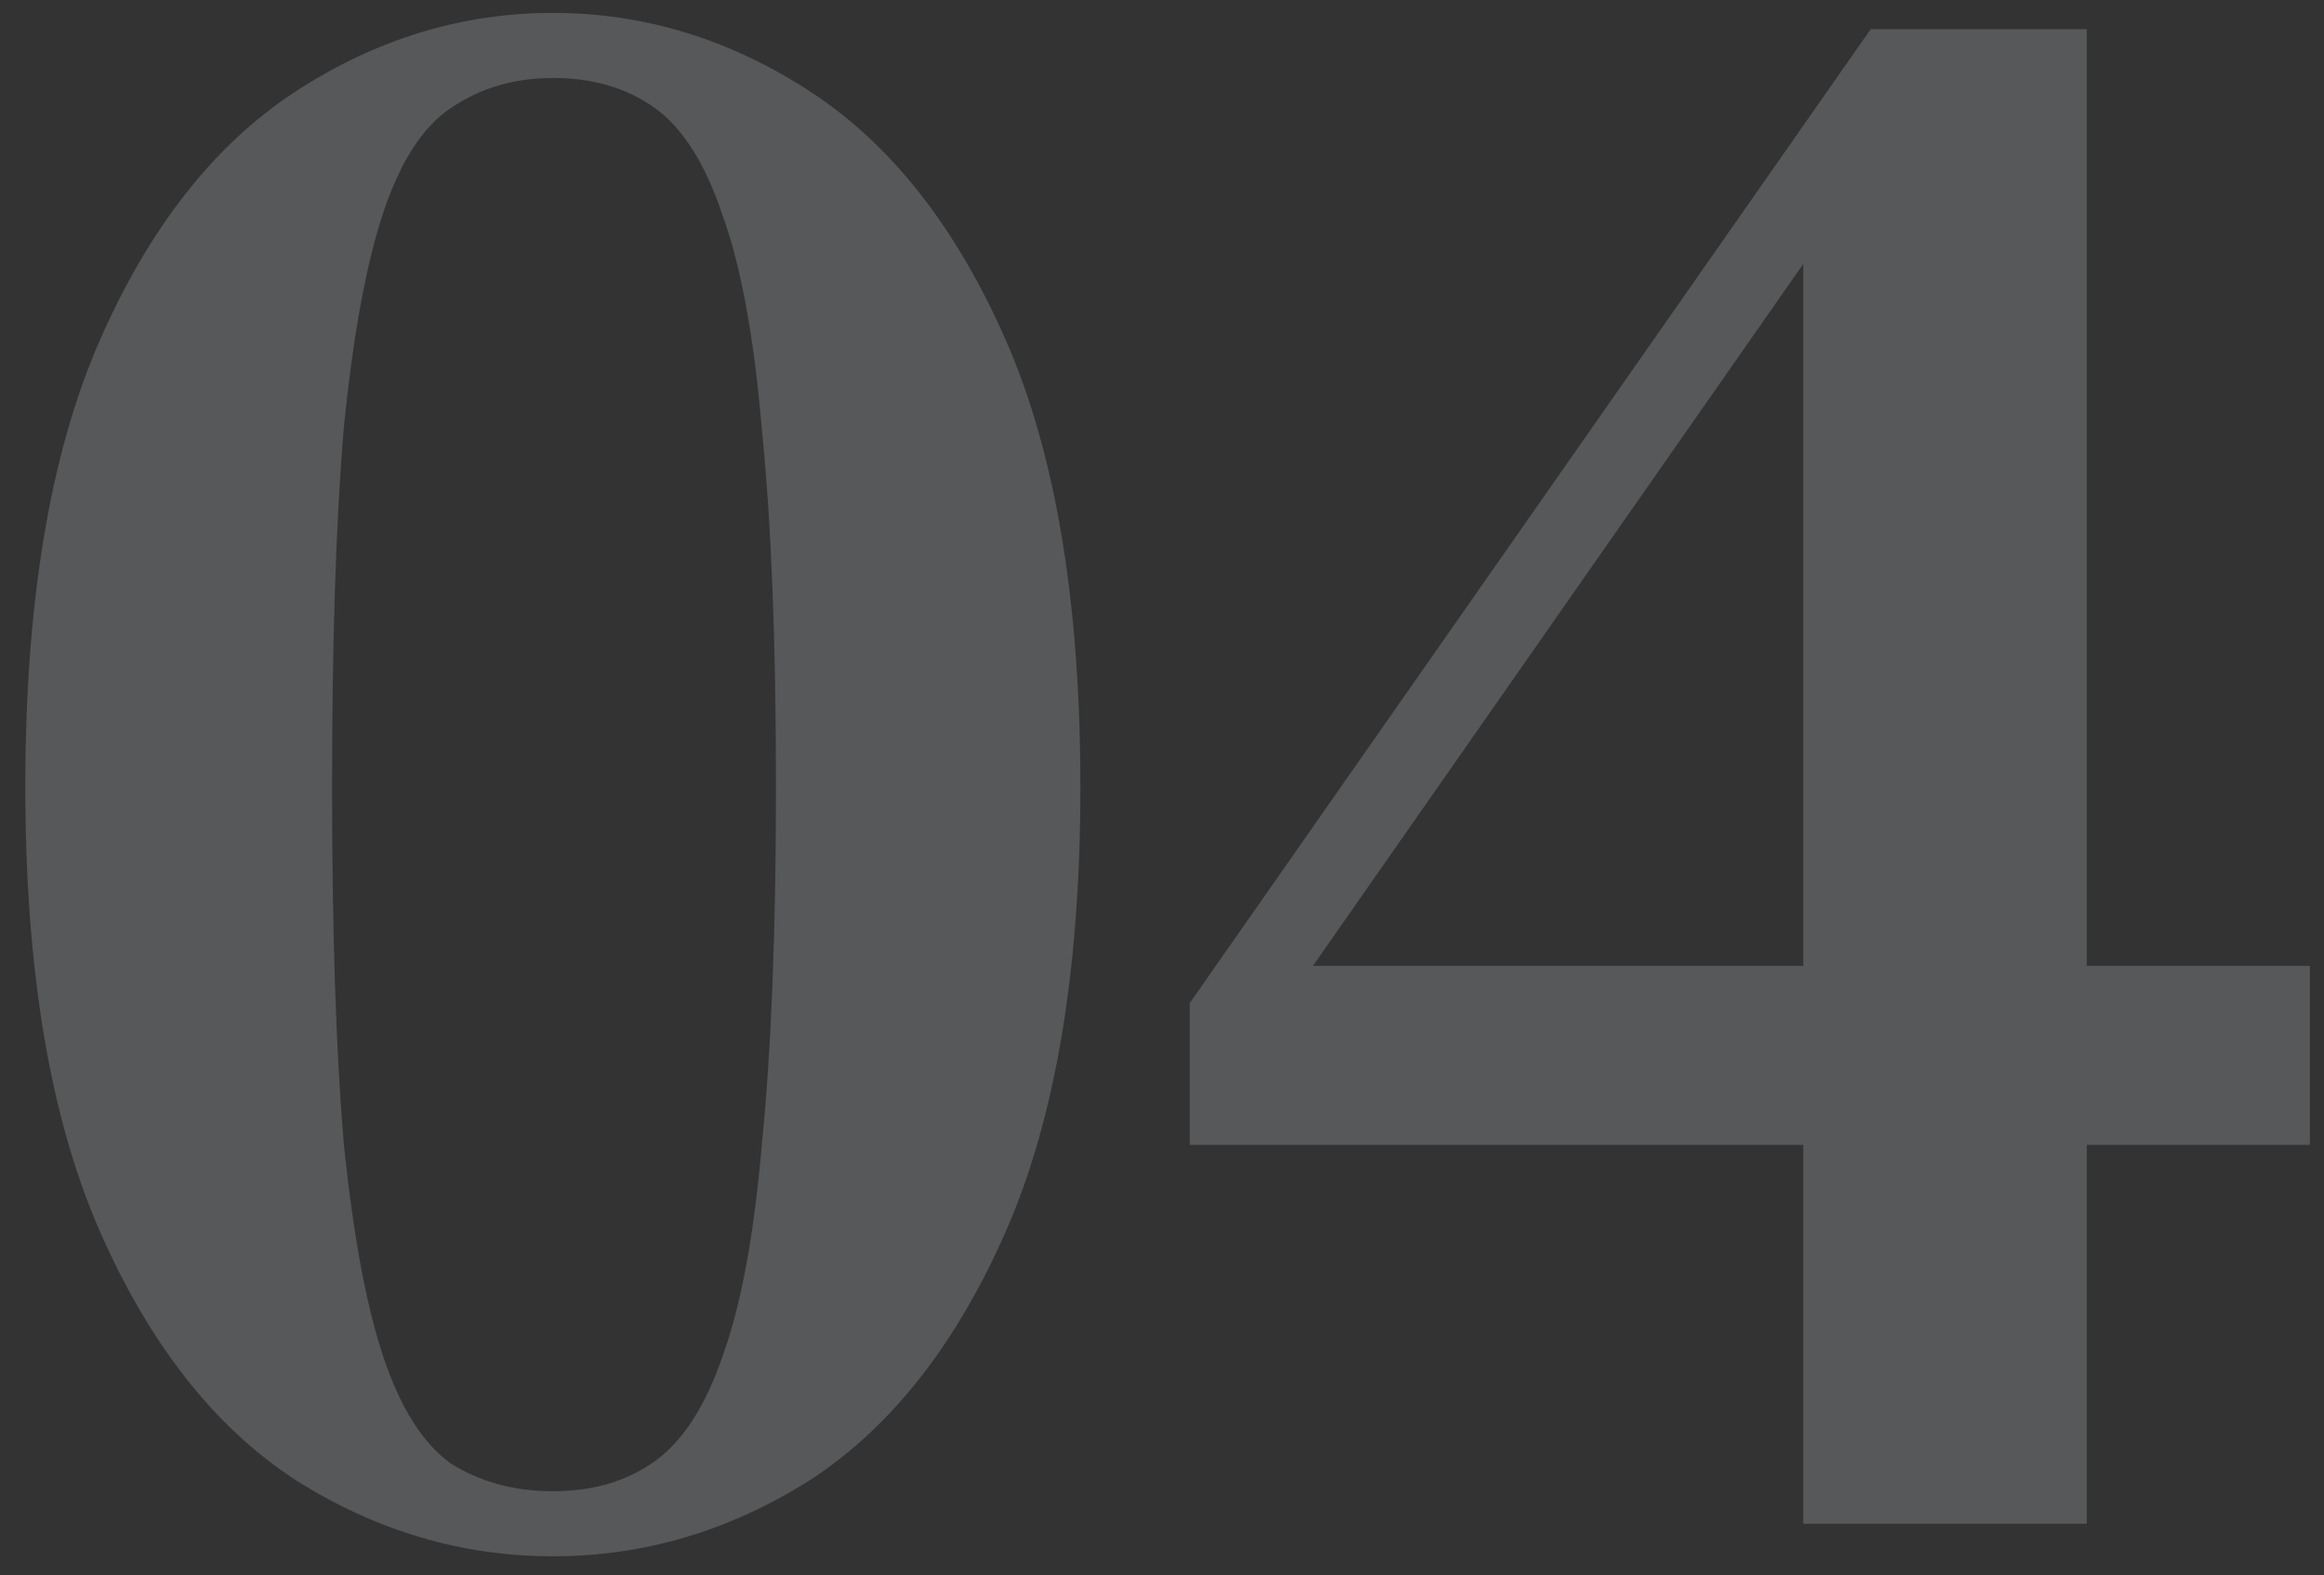
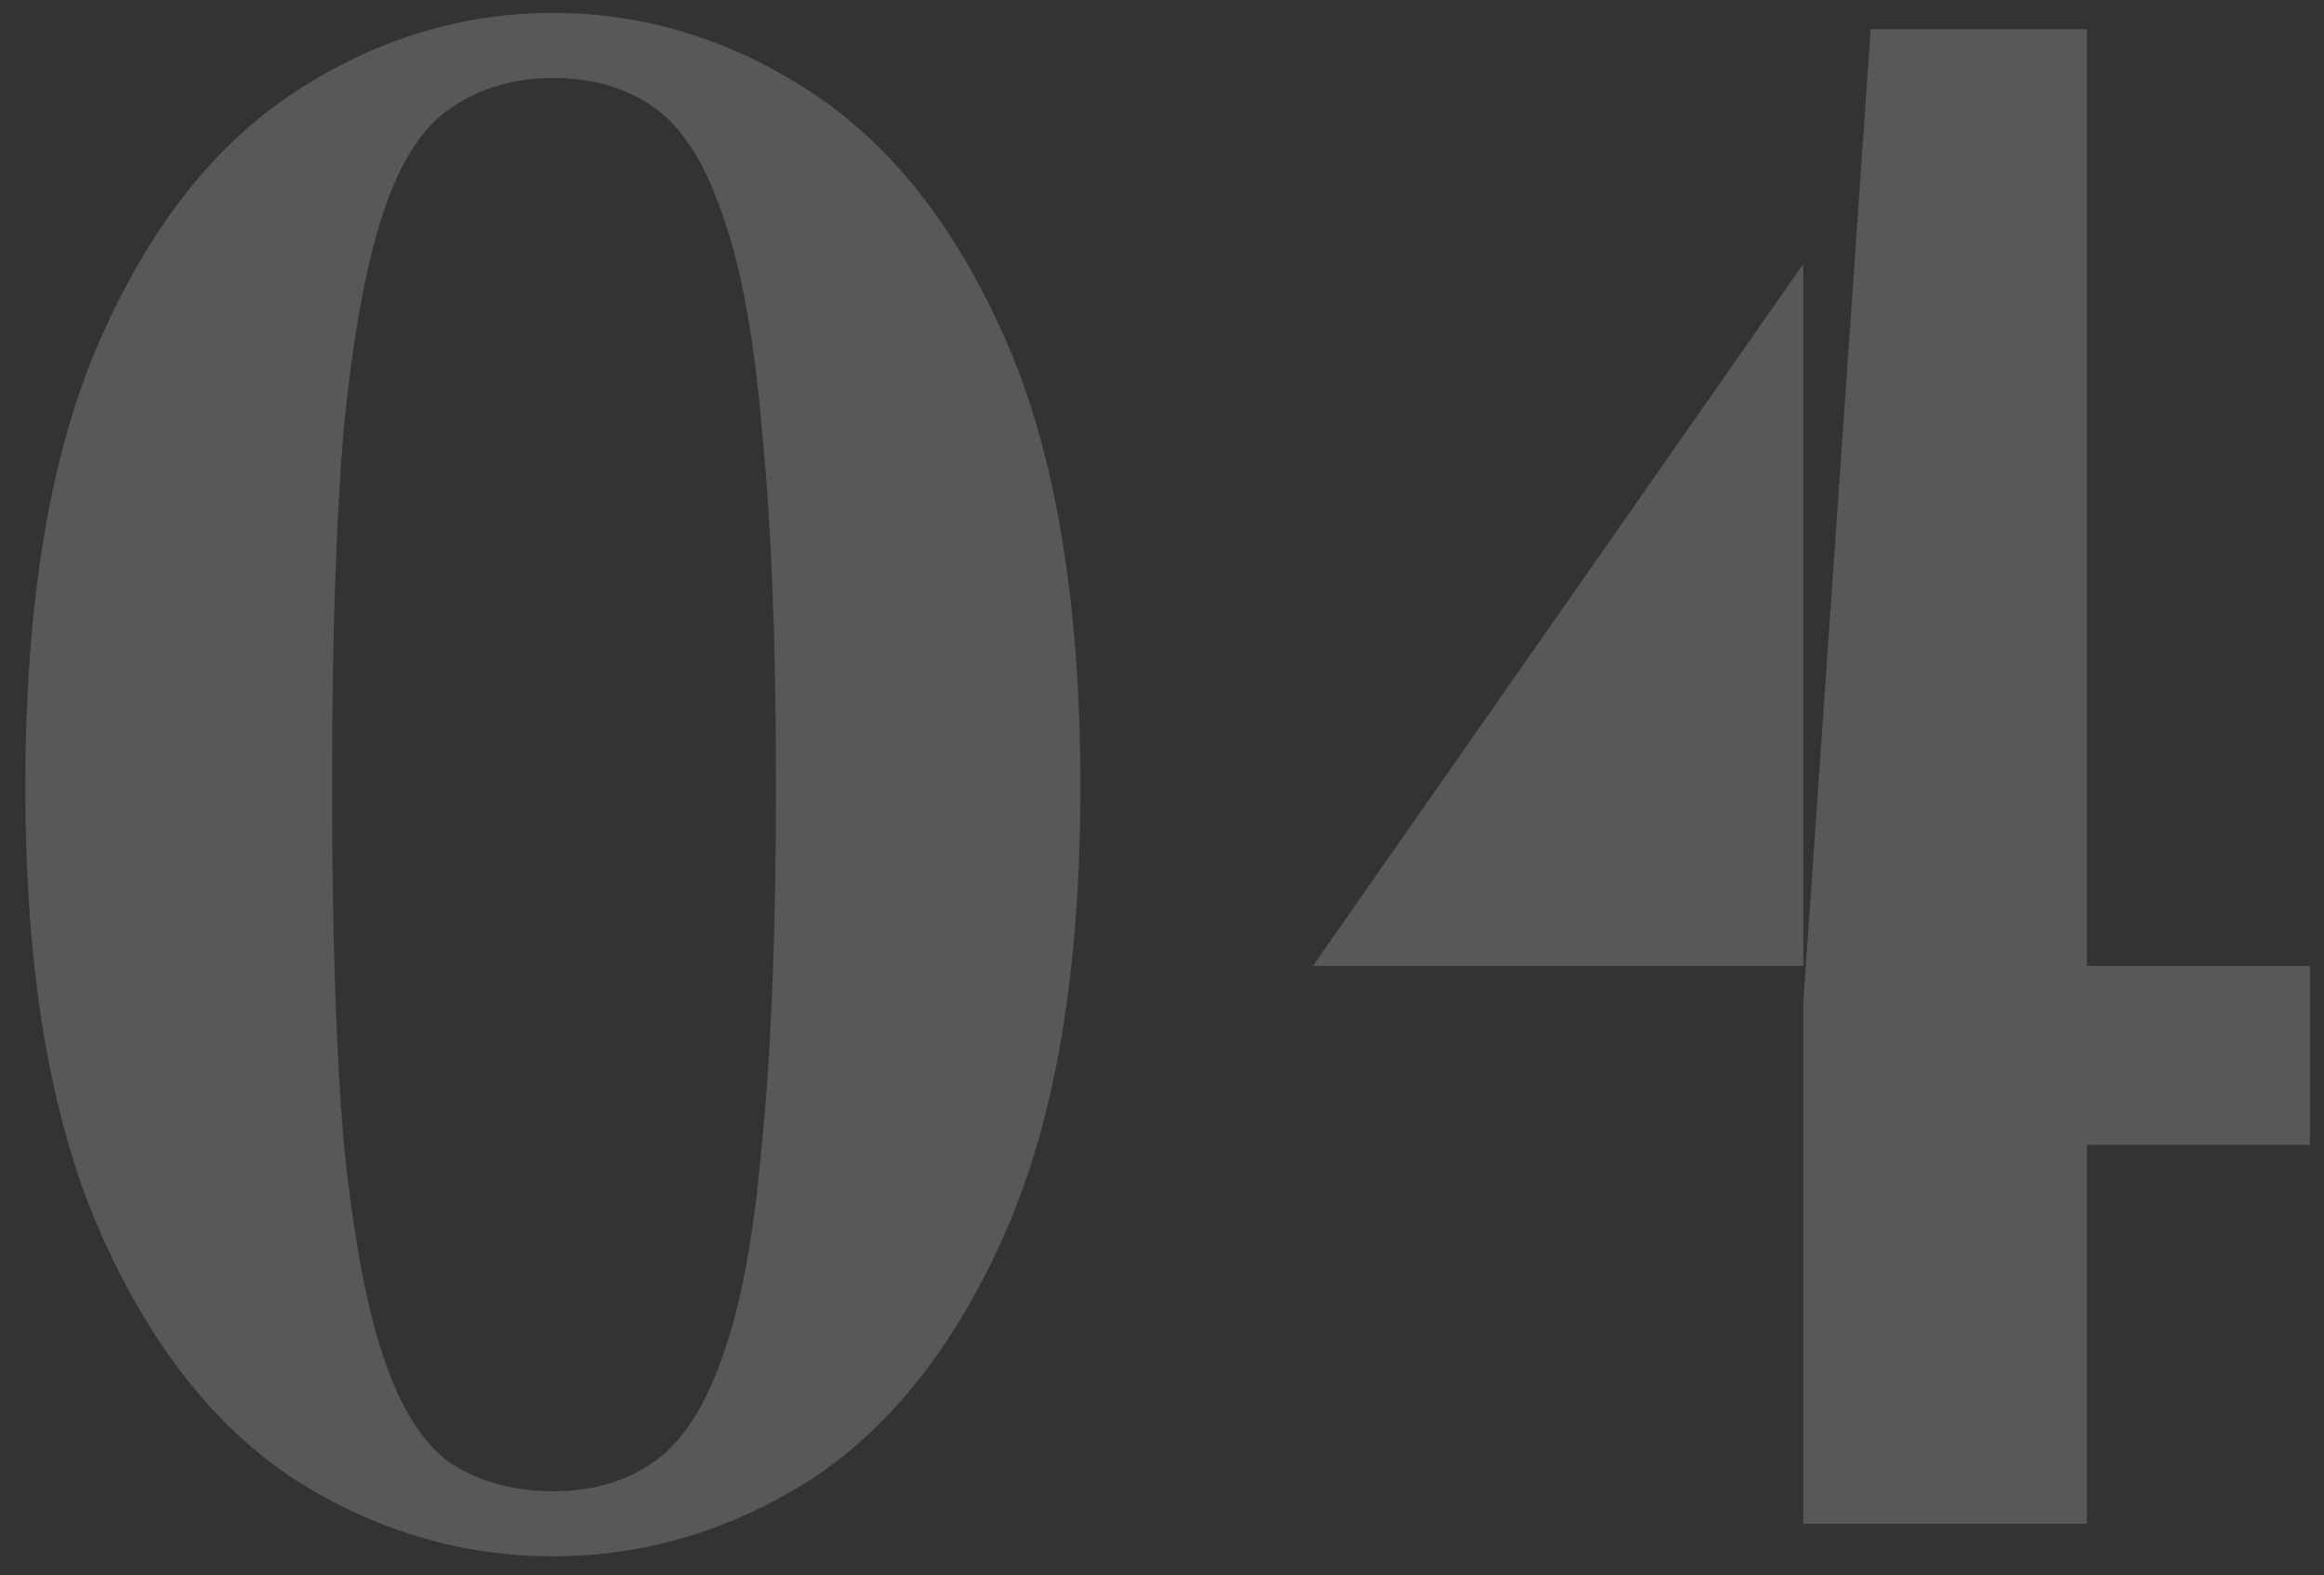
<svg xmlns="http://www.w3.org/2000/svg" width="90" height="61" viewBox="0 0 90 61" fill="none">
  <rect x="0" y="0" width="90" height="61" fill="#333333" stroke="none" />
-   <path opacity="0.2" d="M21.41 60.26C17.87 60.26 14.54 59.27 11.42 57.29C8.3 55.25 5.78 52.04 3.86 47.66C1.94 43.28 0.98 37.55 0.98 30.47C0.98 23.33 1.94 17.57 3.86 13.19C5.78 8.81 8.3 5.6 11.42 3.56C14.54 1.52 17.87 0.5 21.41 0.5C24.95 0.5 28.28 1.52 31.4 3.56C34.52 5.6 37.04 8.81 38.96 13.19C40.88 17.57 41.84 23.33 41.84 30.47C41.84 37.55 40.88 43.28 38.96 47.66C37.04 52.04 34.52 55.25 31.4 57.29C28.28 59.27 24.95 60.26 21.41 60.26ZM21.41 57.74C22.97 57.74 24.29 57.35 25.37 56.57C26.45 55.79 27.32 54.44 27.98 52.52C28.7 50.54 29.21 47.78 29.51 44.24C29.87 40.64 30.05 36.05 30.05 30.47C30.05 24.83 29.87 20.24 29.51 16.7C29.21 13.1 28.7 10.31 27.98 8.33C27.32 6.35 26.45 4.97 25.37 4.19C24.29 3.41 22.97 3.02 21.41 3.02C19.91 3.02 18.59 3.41 17.45 4.19C16.37 4.91 15.5 6.26 14.84 8.24C14.18 10.22 13.67 13.01 13.31 16.61C13.01 20.21 12.86 24.83 12.86 30.47C12.86 36.05 13.01 40.64 13.31 44.24C13.67 47.78 14.18 50.54 14.84 52.52C15.5 54.5 16.37 55.88 17.45 56.66C18.59 57.38 19.91 57.74 21.41 57.74ZM69.834 59V44.33H46.074V38.84L72.444 1.13H80.814V37.4H89.454V44.33H80.814V59H69.834ZM50.844 37.4H69.834V10.22L50.844 37.4Z" fill="#E5EBF4" />
+   <path opacity="0.2" d="M21.41 60.26C17.87 60.26 14.54 59.27 11.42 57.29C8.3 55.25 5.78 52.04 3.86 47.66C1.94 43.28 0.98 37.55 0.98 30.47C0.98 23.33 1.94 17.57 3.86 13.19C5.78 8.81 8.3 5.6 11.42 3.56C14.54 1.52 17.87 0.5 21.41 0.5C24.95 0.5 28.28 1.52 31.4 3.56C34.52 5.6 37.04 8.81 38.96 13.19C40.88 17.57 41.84 23.33 41.84 30.47C41.84 37.55 40.88 43.28 38.96 47.66C37.04 52.04 34.52 55.25 31.4 57.29C28.28 59.27 24.95 60.26 21.41 60.26ZM21.41 57.74C22.97 57.74 24.29 57.35 25.37 56.57C26.45 55.79 27.32 54.44 27.98 52.52C28.7 50.54 29.21 47.78 29.51 44.24C29.87 40.64 30.05 36.05 30.05 30.47C30.05 24.83 29.87 20.24 29.51 16.7C29.21 13.1 28.7 10.31 27.98 8.33C27.32 6.35 26.45 4.97 25.37 4.19C24.29 3.41 22.97 3.02 21.41 3.02C19.91 3.02 18.59 3.41 17.45 4.19C16.37 4.91 15.5 6.26 14.84 8.24C14.18 10.22 13.67 13.01 13.31 16.61C13.01 20.21 12.86 24.83 12.86 30.47C12.86 36.05 13.01 40.64 13.31 44.24C13.67 47.78 14.18 50.54 14.84 52.52C15.5 54.5 16.37 55.88 17.45 56.66C18.59 57.38 19.91 57.74 21.41 57.74ZM69.834 59V44.33V38.84L72.444 1.13H80.814V37.4H89.454V44.33H80.814V59H69.834ZM50.844 37.4H69.834V10.22L50.844 37.4Z" fill="#E5EBF4" />
</svg>